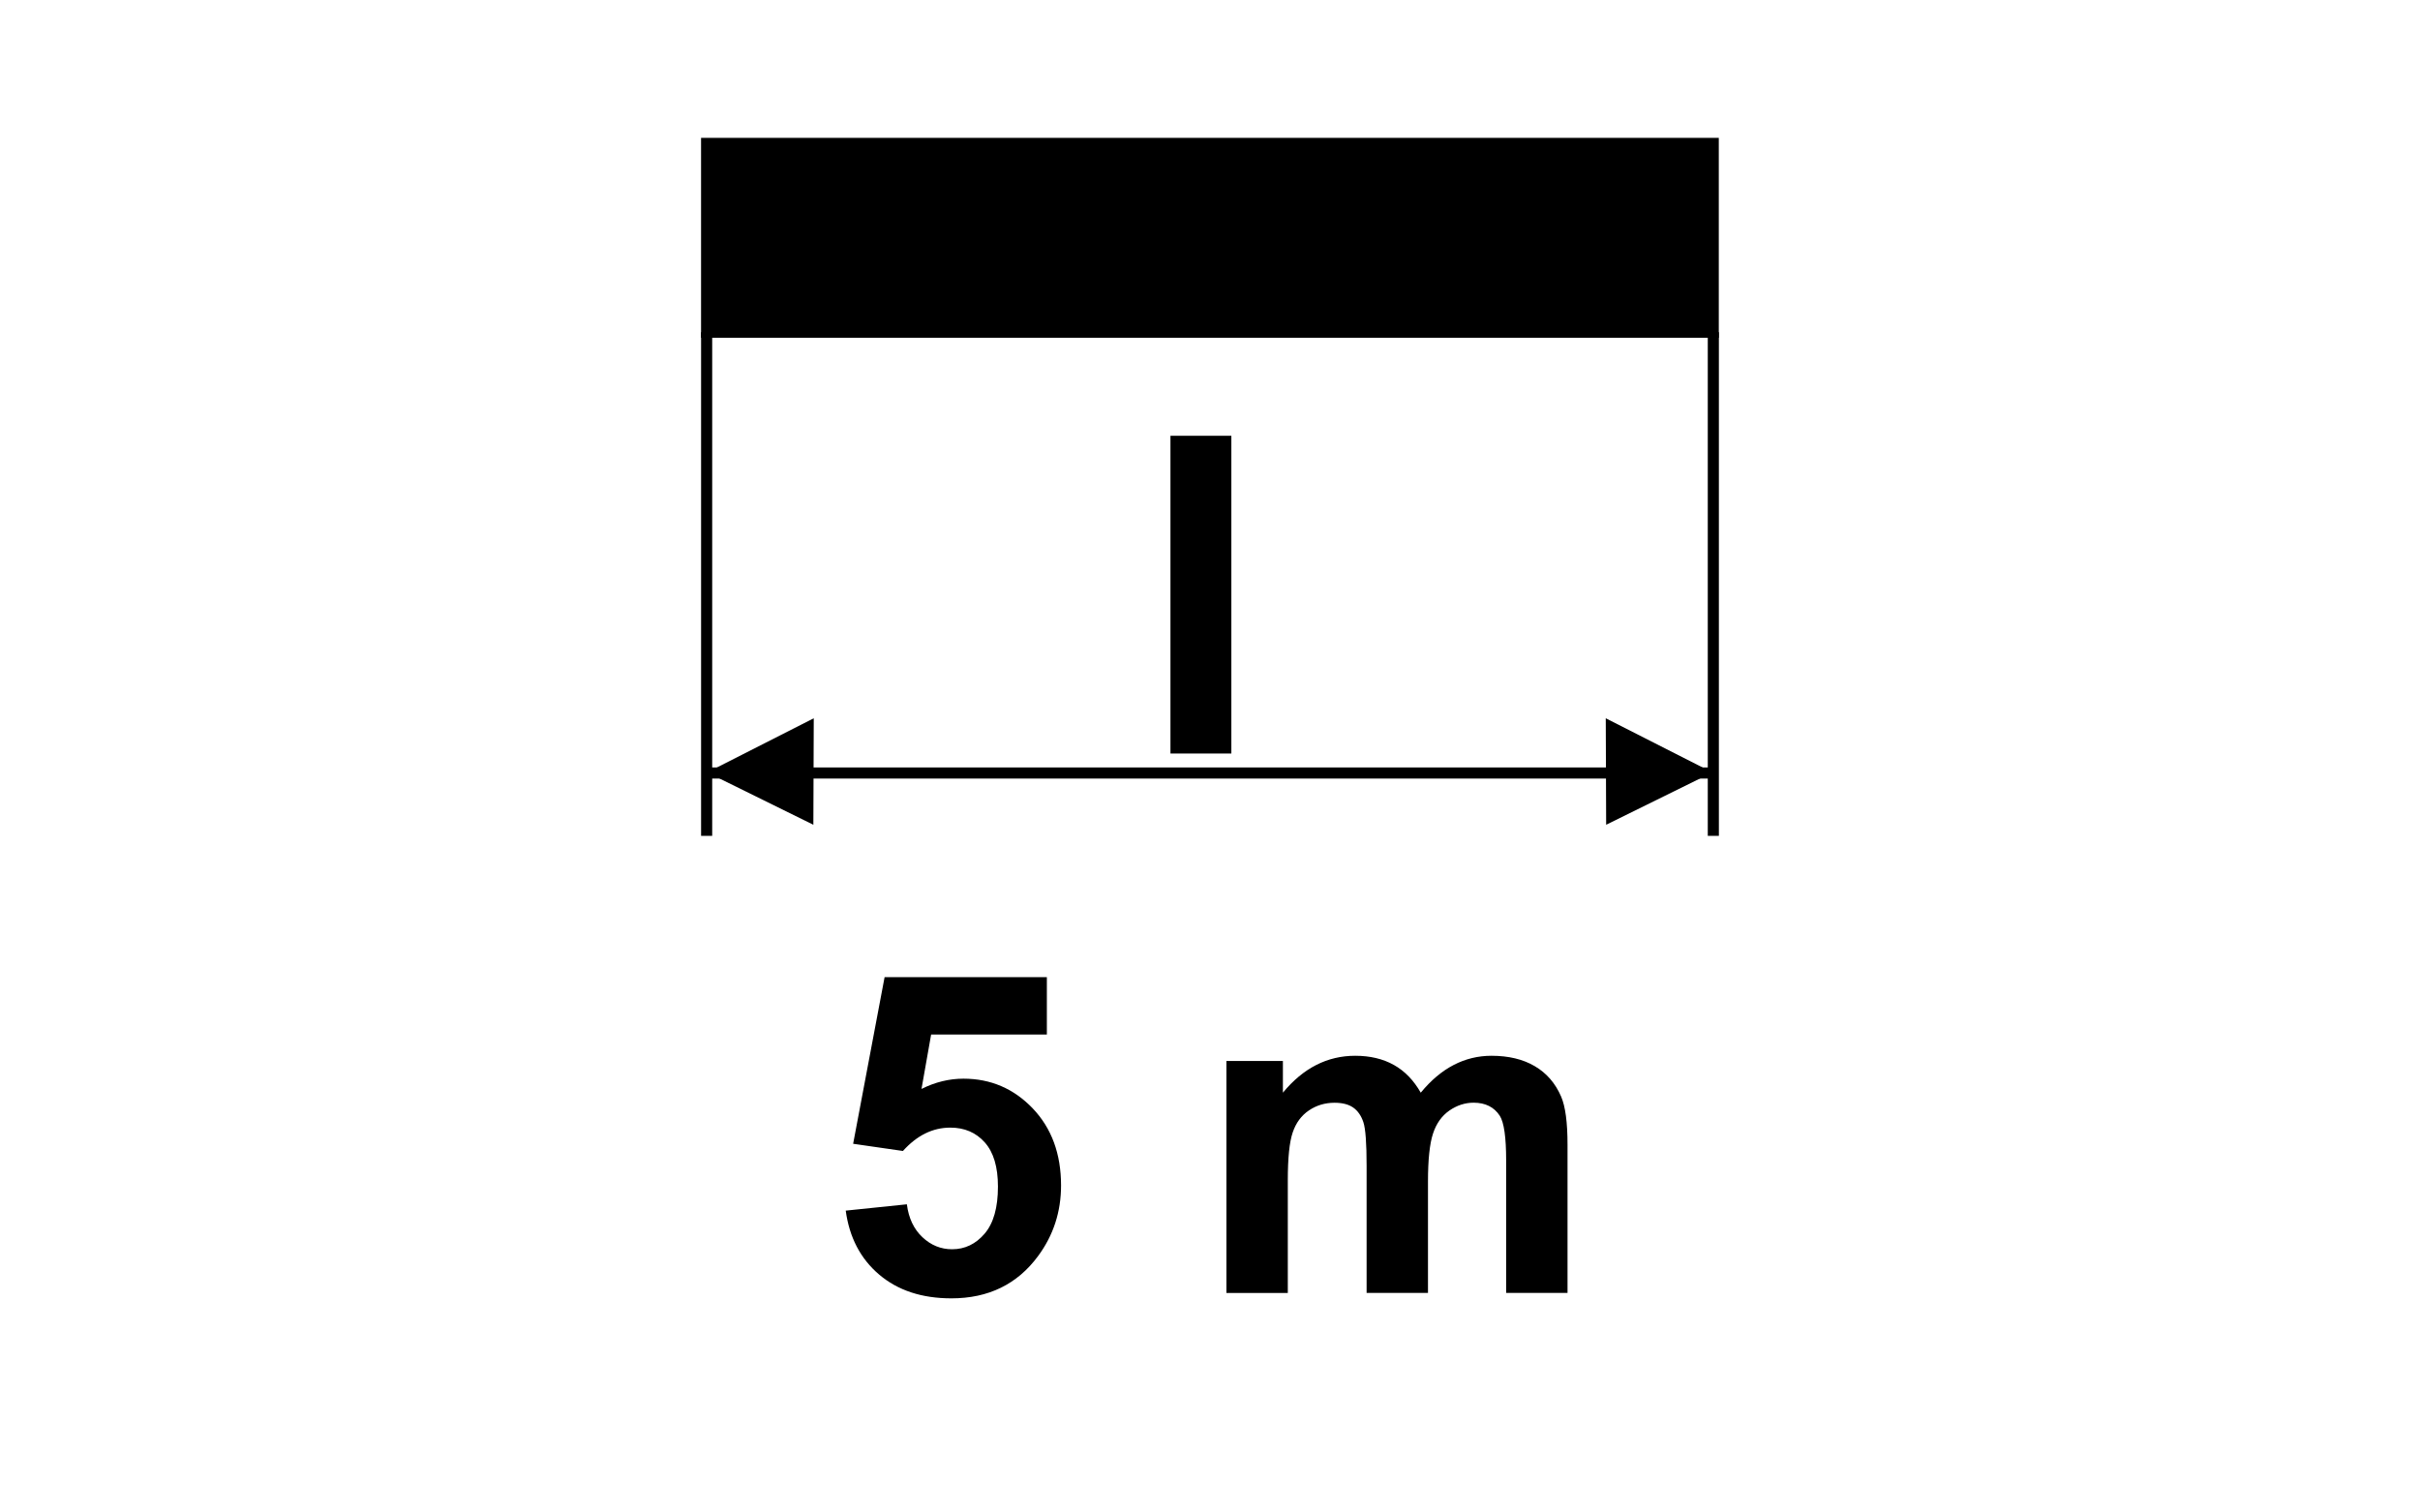
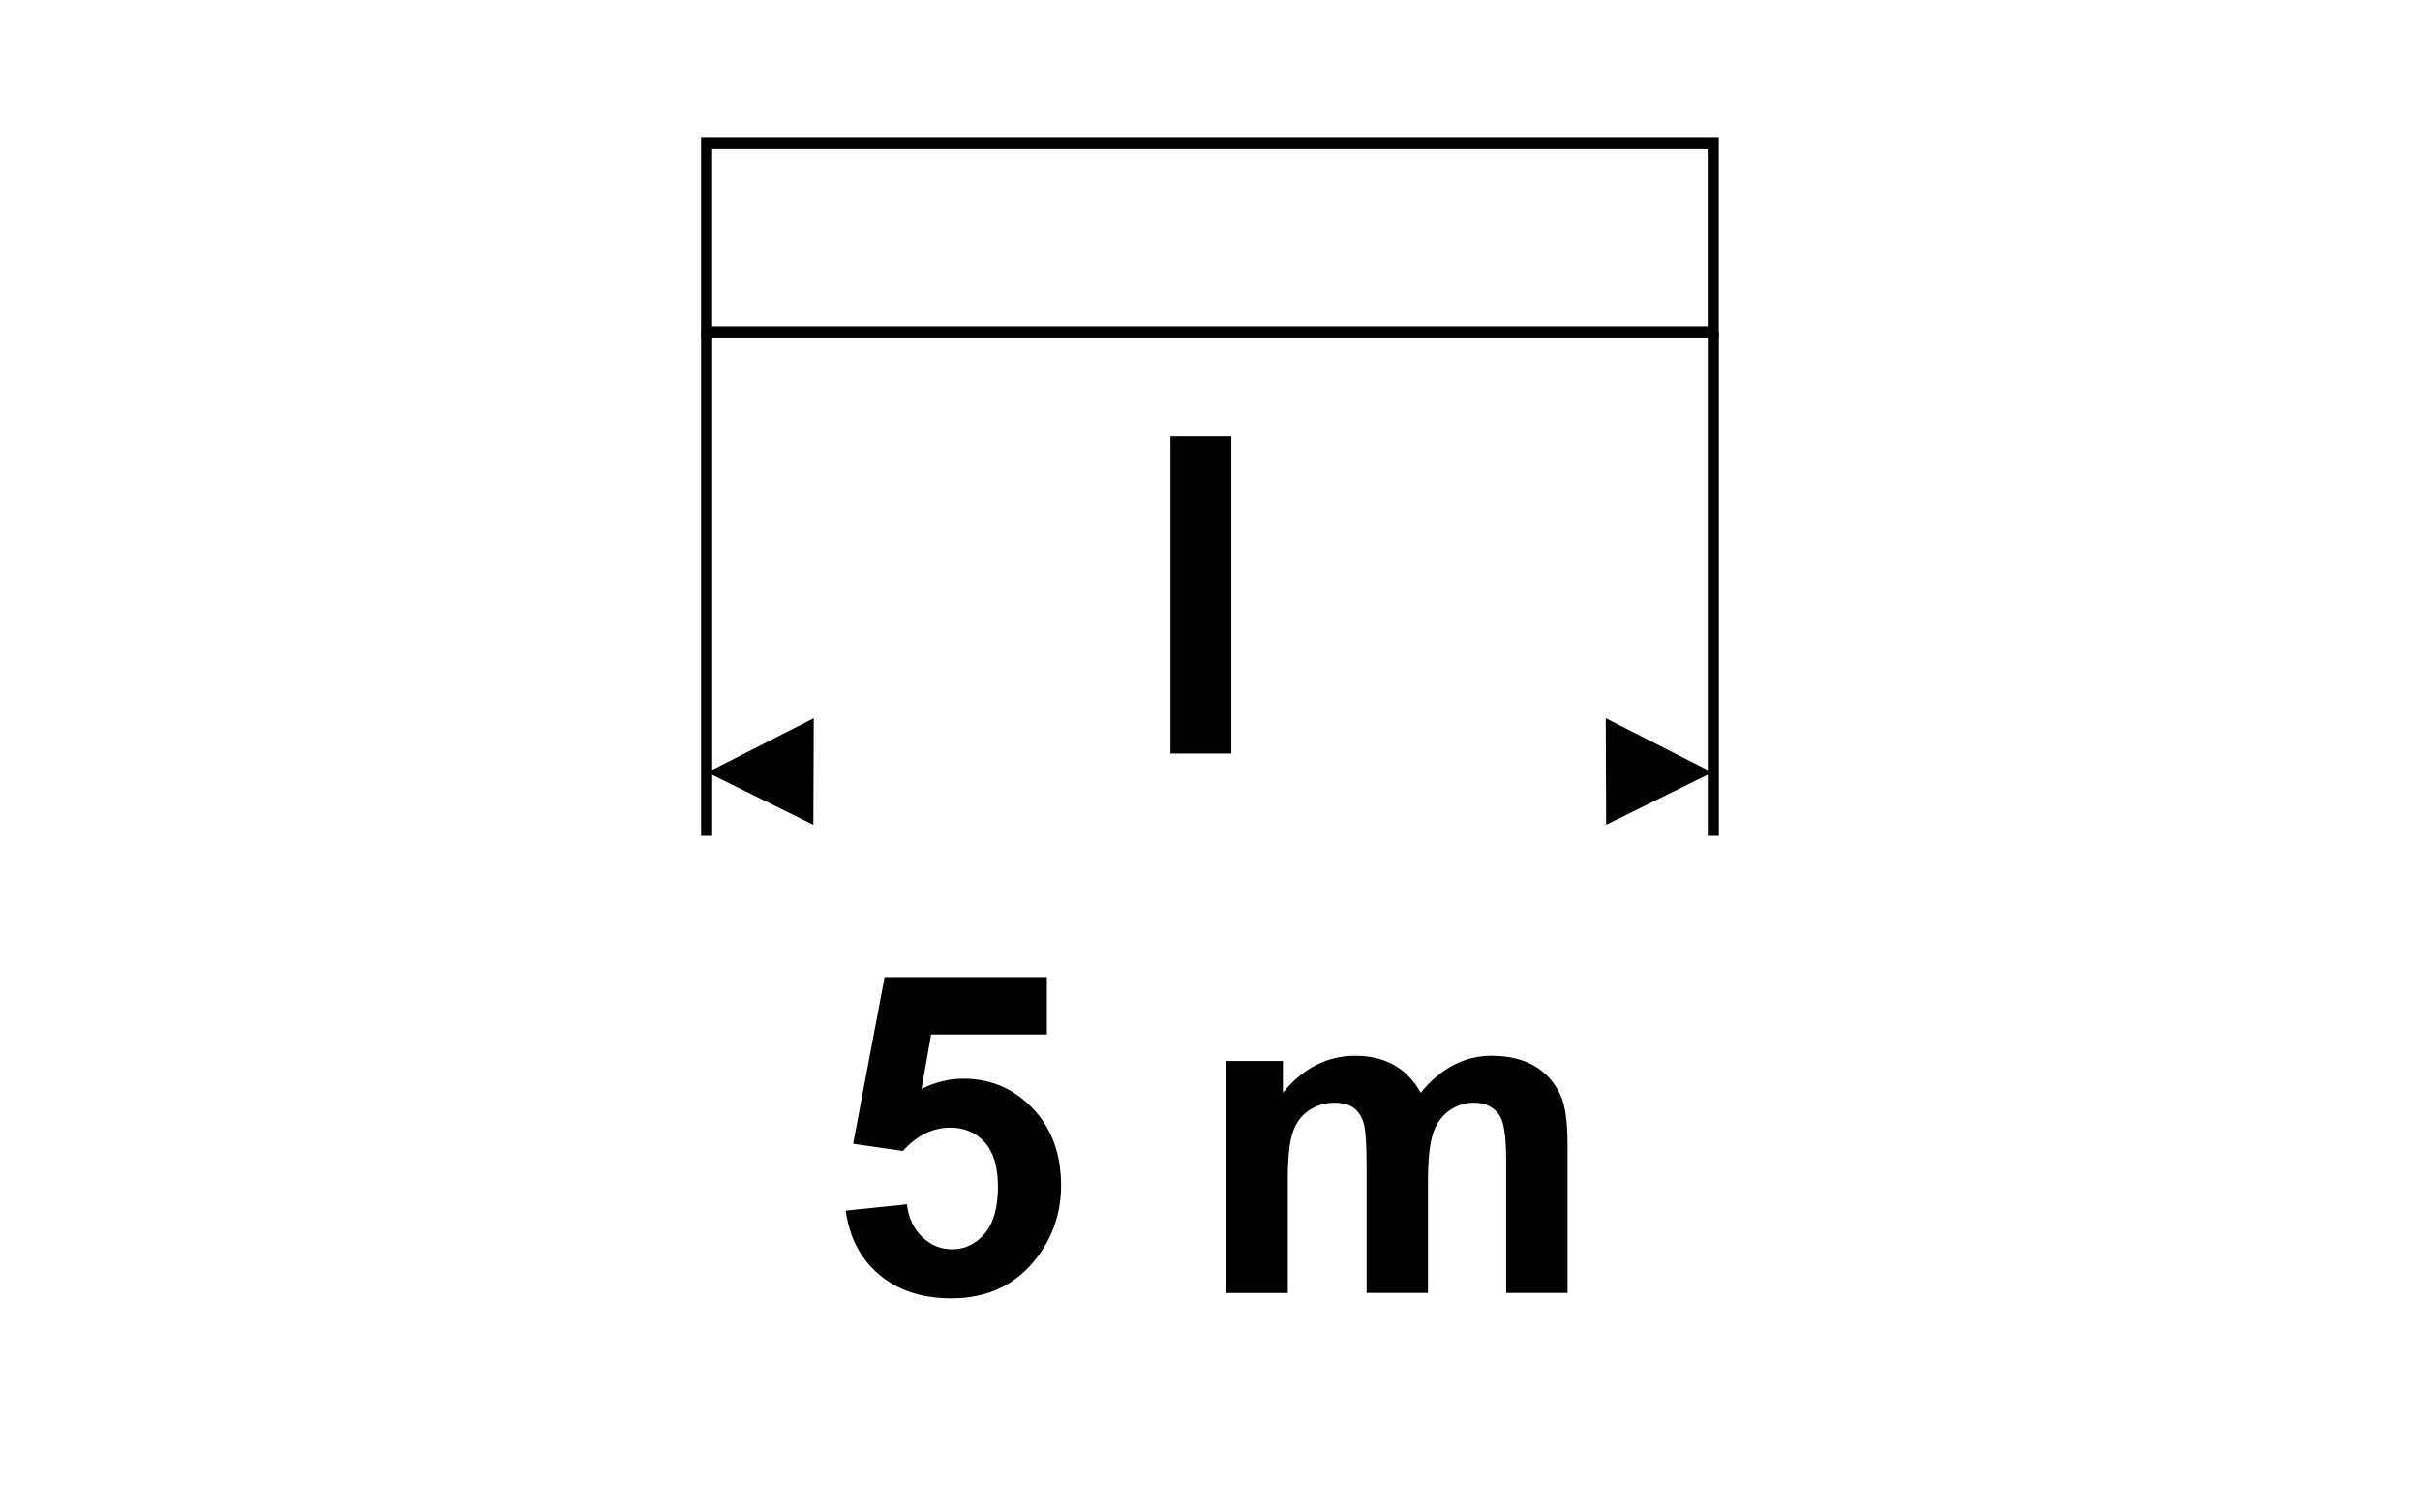
<svg xmlns="http://www.w3.org/2000/svg" xmlns:xlink="http://www.w3.org/1999/xlink" version="1.1" id="Layer_1" x="0px" y="0px" width="80px" height="50px" viewBox="0 0 80 50" enable-background="new 0 0 80 50" xml:space="preserve">
-   <rect x="23.359" y="4.741" fill-rule="evenodd" clip-rule="evenodd" width="33.277" height="6.241" />
  <rect x="23.359" y="4.741" fill="none" stroke="#000000" stroke-width="0.367" stroke-miterlimit="22.926" width="33.277" height="6.241" />
  <line fill="none" stroke="#000000" stroke-width="0.367" stroke-miterlimit="22.926" x1="23.36" y1="10.982" x2="23.36" y2="27.632" />
  <line fill="none" stroke="#000000" stroke-width="0.367" stroke-miterlimit="22.926" x1="56.639" y1="10.982" x2="56.639" y2="27.632" />
-   <line fill="none" stroke="#000000" stroke-width="0.367" stroke-miterlimit="22.926" x1="23.36" y1="25.554" x2="56.639" y2="25.554" />
  <g>
    <path d="M38.693,24.91V14.406h2.013V24.91H38.693z" />
  </g>
  <polygon points="26.888,27.265 26.901,23.745 23.378,25.535 " />
  <polygon points="53.096,27.265 53.083,23.745 56.607,25.535 " />
  <g>
    <defs>
      <rect id="SVGID_1_" x="19.042" y="4.042" width="41.916" height="41.917" />
    </defs>
    <clipPath id="SVGID_2_">
      <use xlink:href="#SVGID_1_" overflow="visible" />
    </clipPath>
    <g clip-path="url(#SVGID_2_)">
      <path d="M27.958,40.021l2.021-0.209c0.058,0.457,0.229,0.819,0.513,1.086c0.284,0.268,0.611,0.4,0.982,0.4    c0.423,0,0.782-0.172,1.076-0.516s0.44-0.863,0.44-1.556c0-0.65-0.146-1.138-0.437-1.462c-0.291-0.325-0.67-0.487-1.137-0.487    c-0.583,0-1.104,0.257-1.567,0.772l-1.646-0.238l1.04-5.509h5.364v1.898h-3.826l-0.318,1.798c0.452-0.226,0.915-0.339,1.386-0.339    c0.9,0,1.663,0.327,2.289,0.981c0.625,0.654,0.938,1.504,0.938,2.549c0,0.871-0.253,1.648-0.758,2.332    c-0.688,0.934-1.644,1.4-2.866,1.4c-0.978,0-1.774-0.263-2.39-0.787C28.446,41.611,28.078,40.906,27.958,40.021z" />
      <path d="M40.541,35.075h1.869v1.047c0.67-0.813,1.467-1.22,2.391-1.22c0.49,0,0.916,0.101,1.277,0.303s0.656,0.508,0.889,0.917    c0.336-0.409,0.699-0.715,1.09-0.917c0.389-0.202,0.807-0.303,1.248-0.303c0.564,0,1.041,0.114,1.43,0.343    c0.391,0.229,0.682,0.564,0.873,1.007c0.141,0.327,0.211,0.856,0.211,1.588v4.902h-2.029V38.36c0-0.761-0.07-1.252-0.209-1.473    c-0.188-0.289-0.477-0.434-0.867-0.434c-0.283,0-0.551,0.087-0.801,0.26c-0.25,0.174-0.432,0.428-0.541,0.762    c-0.111,0.335-0.166,0.862-0.166,1.585v3.682h-2.029V38.54c0-0.745-0.035-1.227-0.107-1.443s-0.186-0.378-0.336-0.483    c-0.152-0.106-0.357-0.159-0.617-0.159c-0.314,0-0.596,0.084-0.846,0.253c-0.25,0.168-0.43,0.411-0.537,0.729    c-0.109,0.318-0.162,0.845-0.162,1.581v3.726h-2.029V35.075z" />
    </g>
  </g>
</svg>